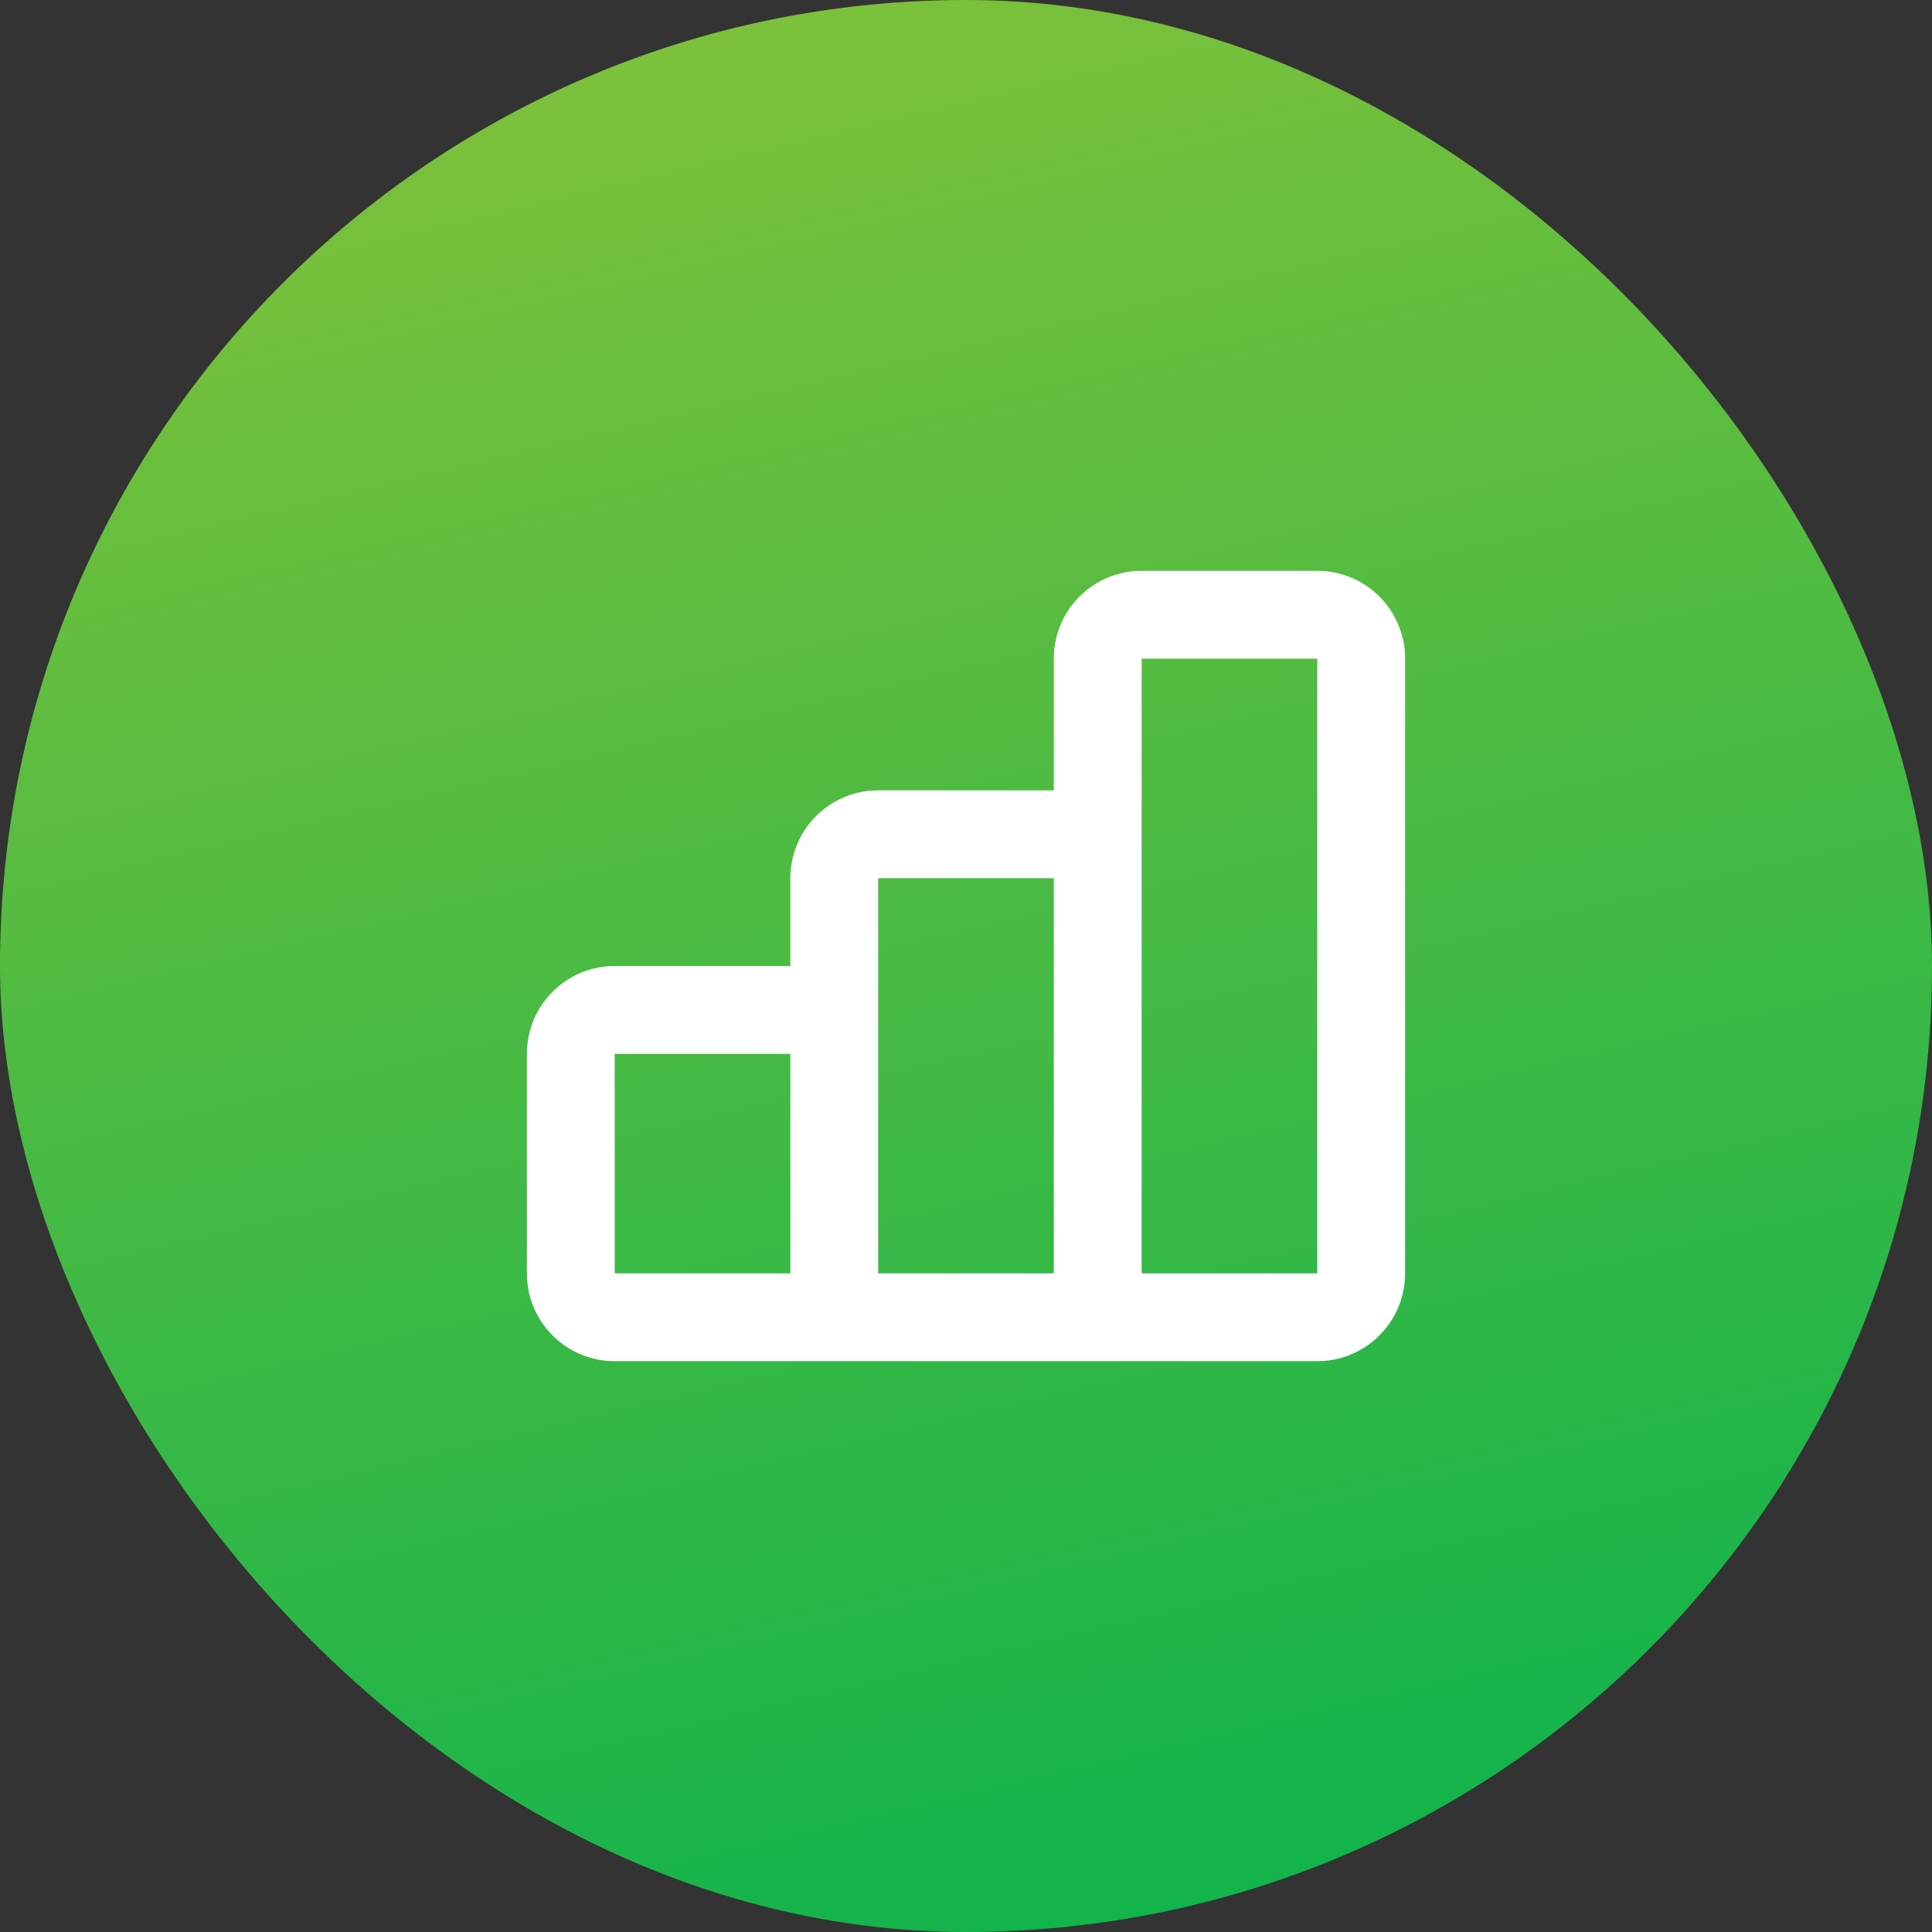
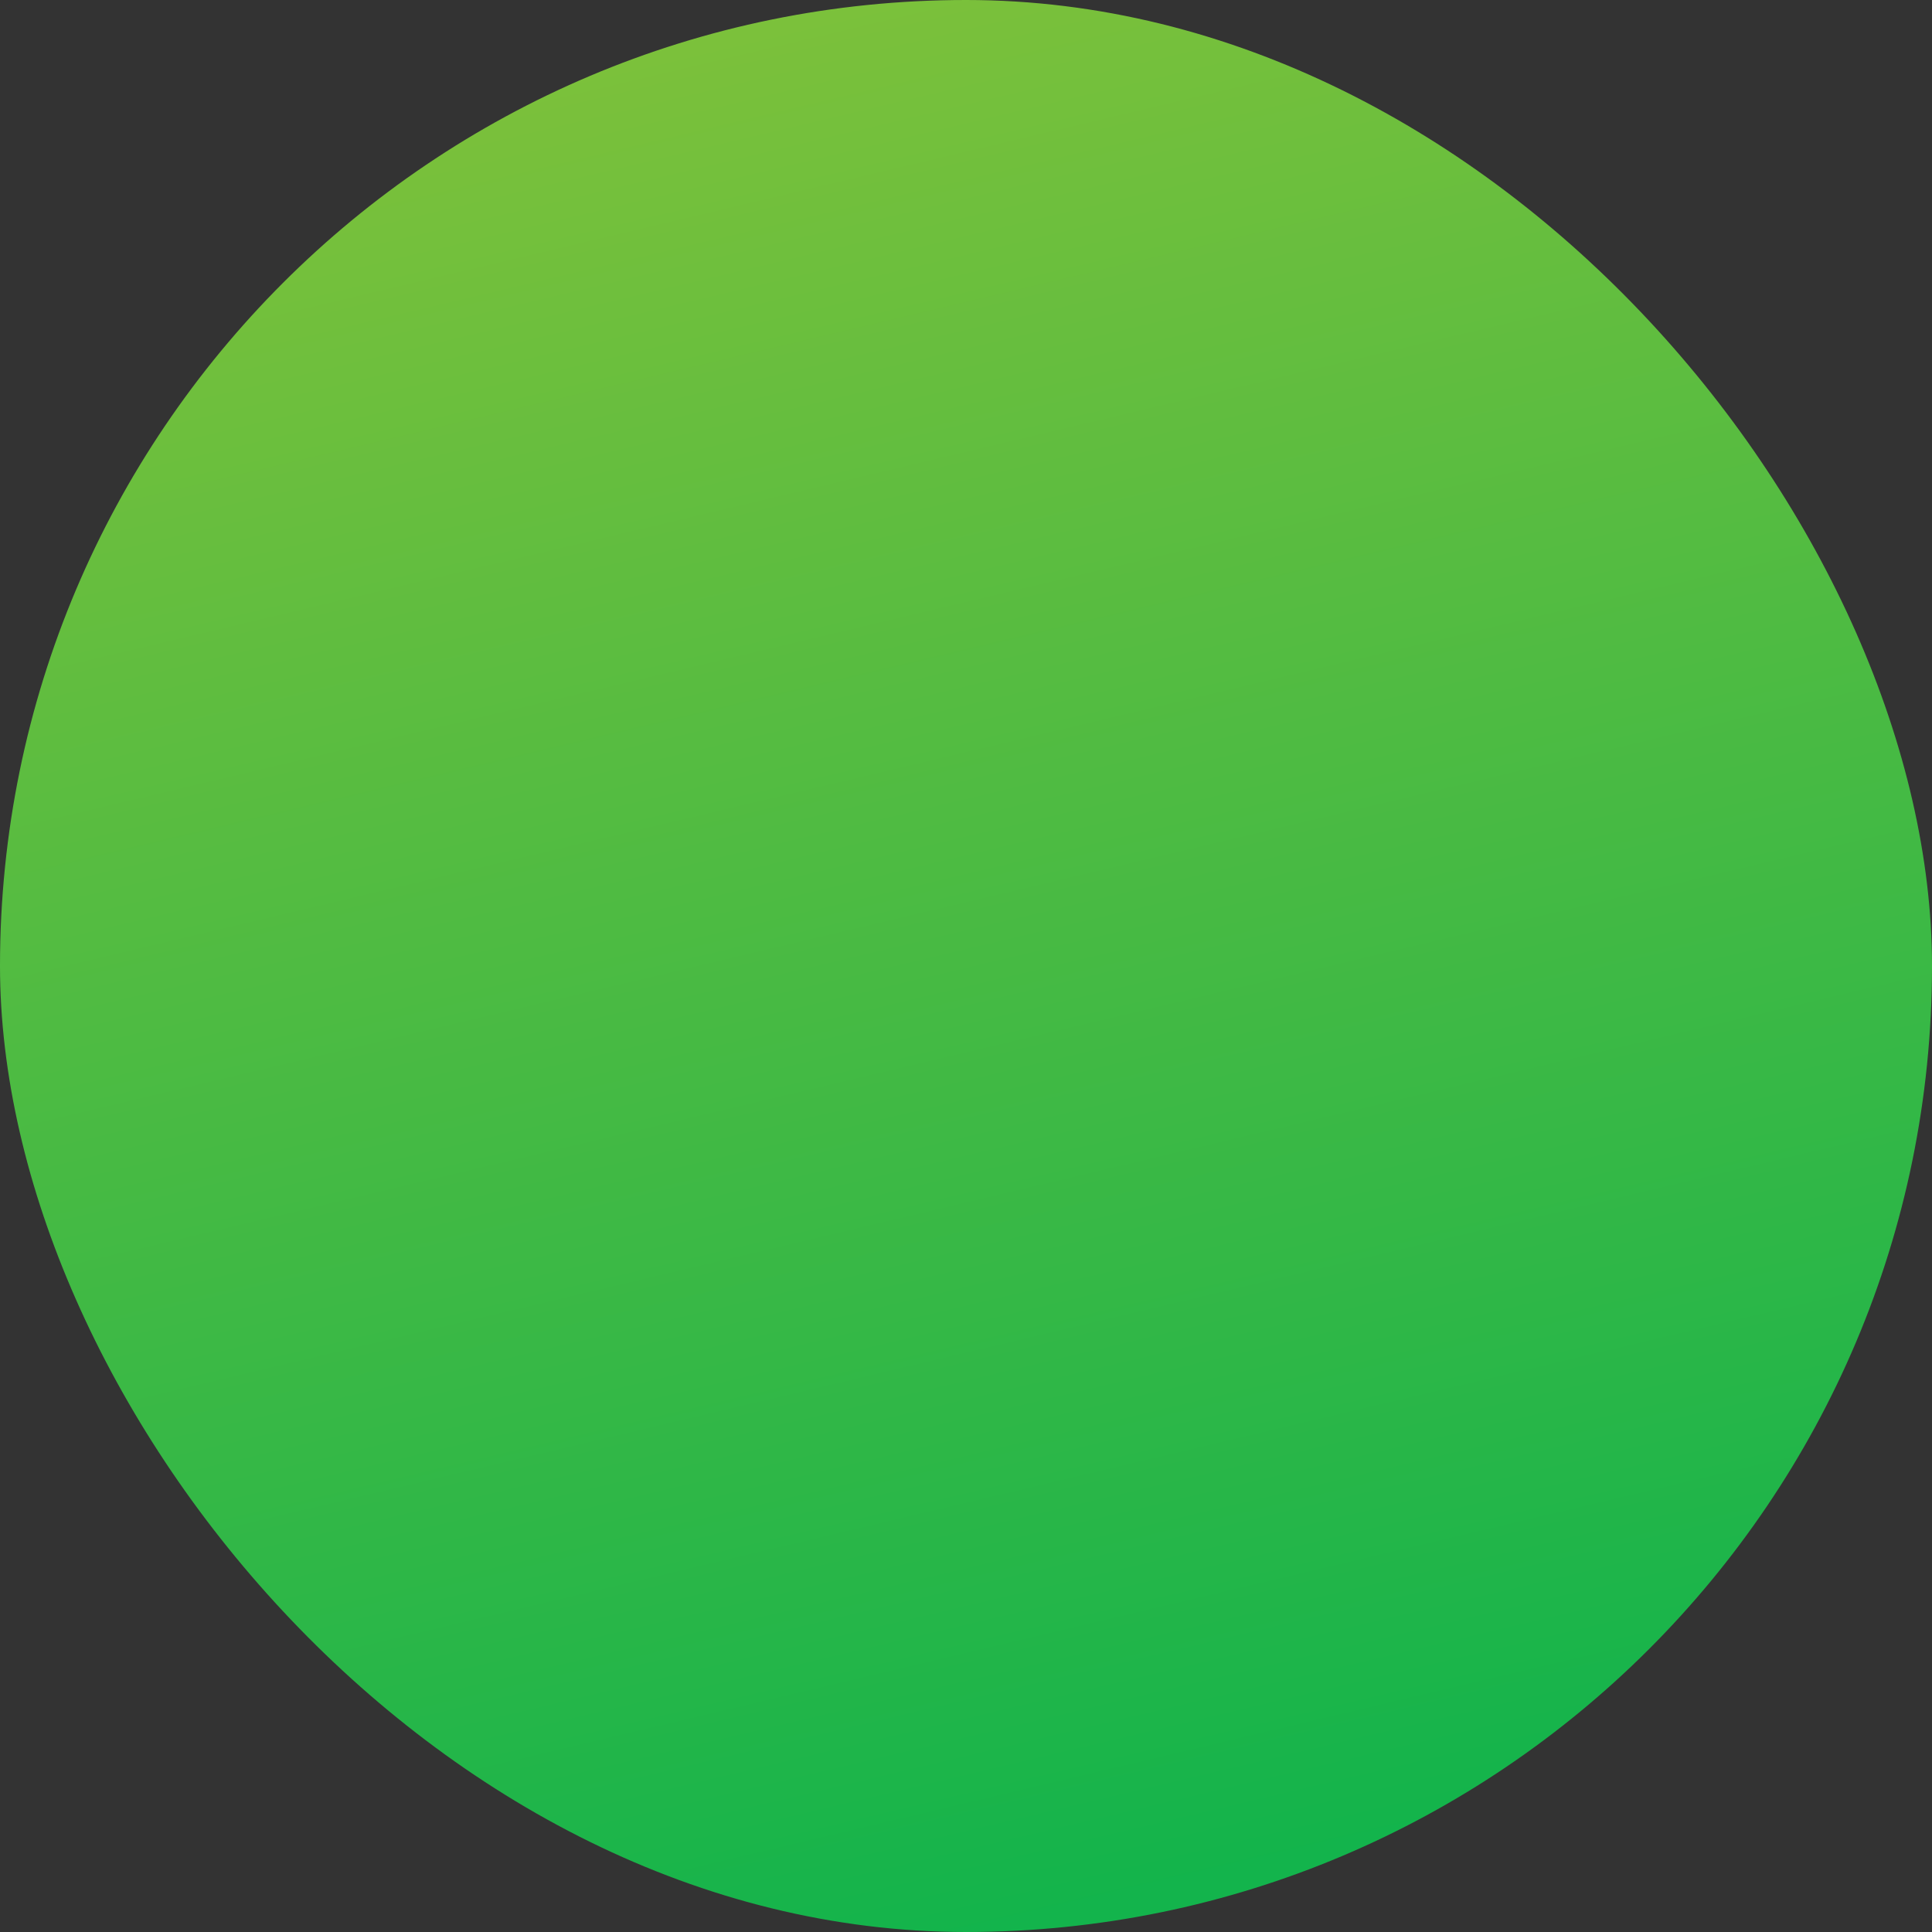
<svg xmlns="http://www.w3.org/2000/svg" width="44" height="44" viewBox="0 0 44 44" fill="none">
  <rect x="0" y="0" width="44" height="44" fill="#333333" stroke="none" />
  <rect width="44" height="44" rx="22" fill="url(#paint0_linear_11323_19303)" fill-opacity="0.8" />
  <g clip-path="url(#clip0_11323_19303)">
    <path fill-rule="evenodd" clip-rule="evenodd" d="M30 13C30.505 13 30.991 13.19 31.36 13.534C31.73 13.877 31.957 14.347 31.995 14.85L32 15V29C32 29.505 31.81 29.991 31.466 30.36C31.123 30.73 30.653 30.957 30.15 30.995L30 31H14C13.495 31 13.009 30.81 12.639 30.466C12.27 30.123 12.043 29.653 12.005 29.15L12 29V24C12 23.495 12.19 23.009 12.534 22.64C12.877 22.27 13.347 22.043 13.85 22.005L14 22H18V20C18 19.495 18.19 19.009 18.534 18.64C18.877 18.27 19.347 18.043 19.85 18.005L20 18H24V15C24 14.495 24.19 14.009 24.534 13.639C24.877 13.27 25.347 13.043 25.85 13.005L26 13H30ZM30 15H26V29H30V15ZM24 20H20V29H24V20ZM18 24H14V29H18V24Z" fill="white" />
  </g>
  <defs>
    <linearGradient id="paint0_linear_11323_19303" x1="12.1" y1="-2.83569e-07" x2="22.55" y2="44" gradientUnits="userSpaceOnUse">
      <stop stop-color="#93E53C" />
      <stop offset="1" stop-color="#0BD452" />
    </linearGradient>
    <clipPath id="clip0_11323_19303">
-       <rect width="24" height="24" fill="white" transform="translate(10 10)" />
-     </clipPath>
+       </clipPath>
  </defs>
</svg>